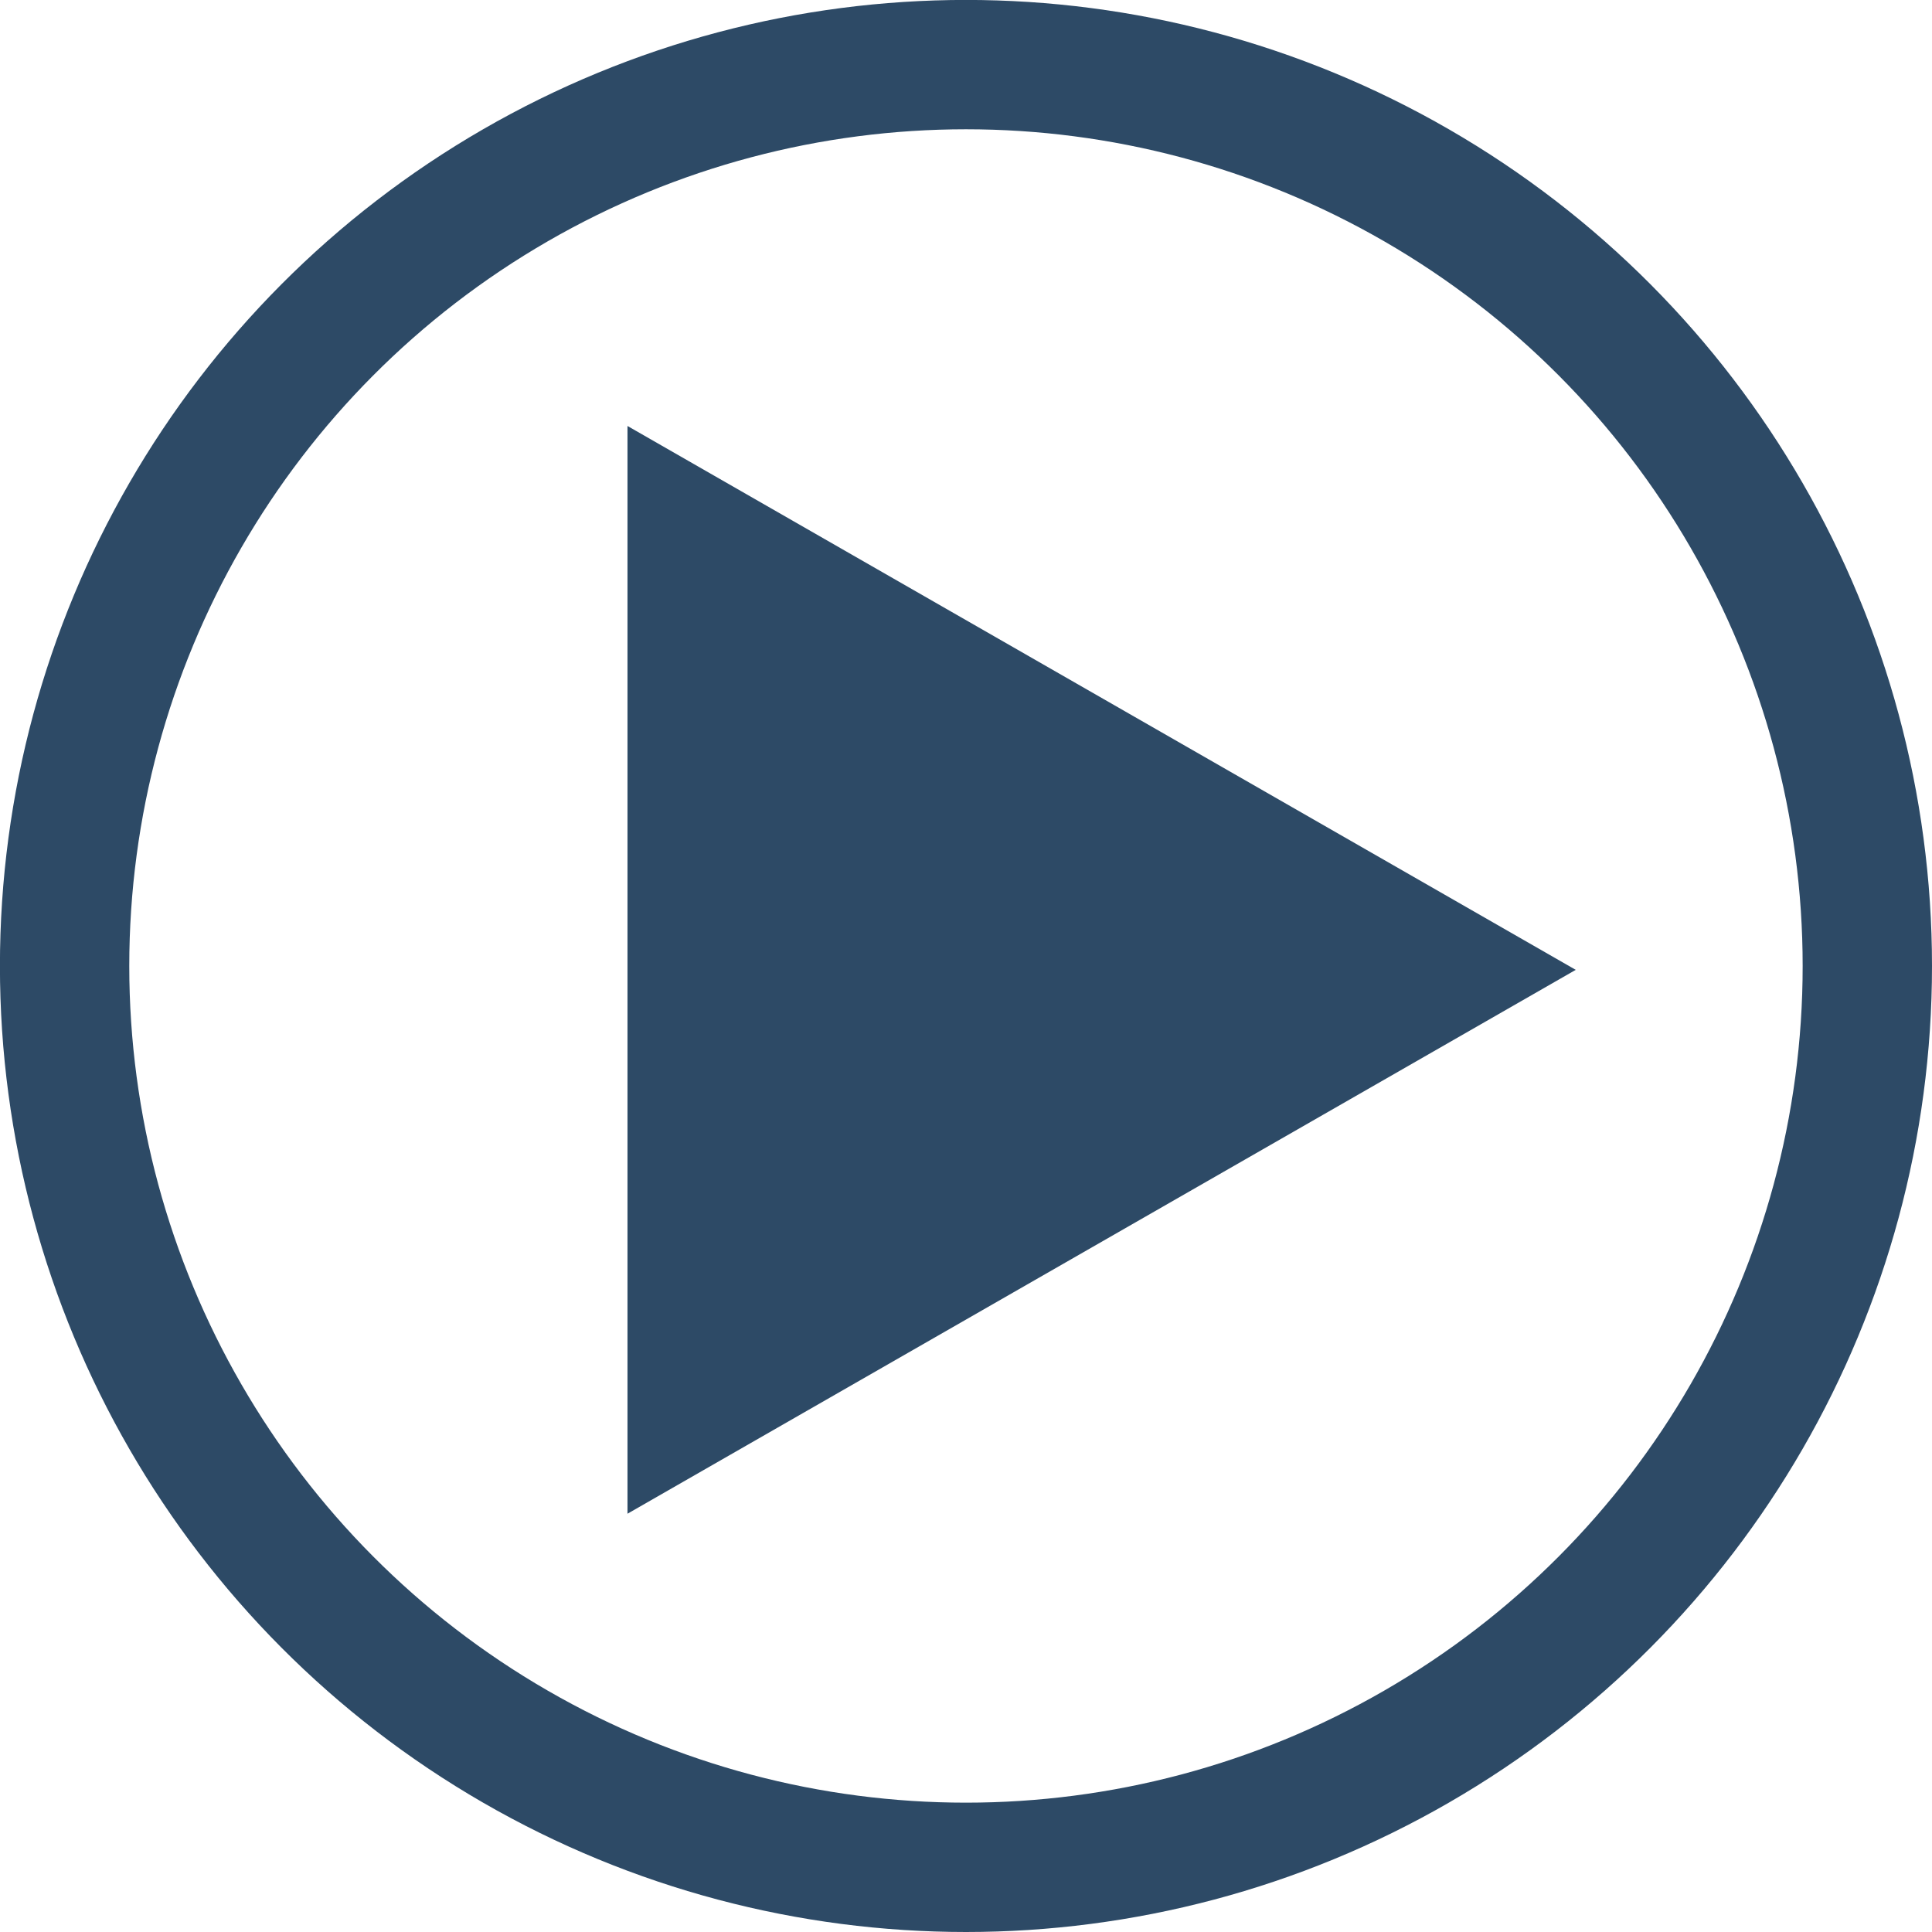
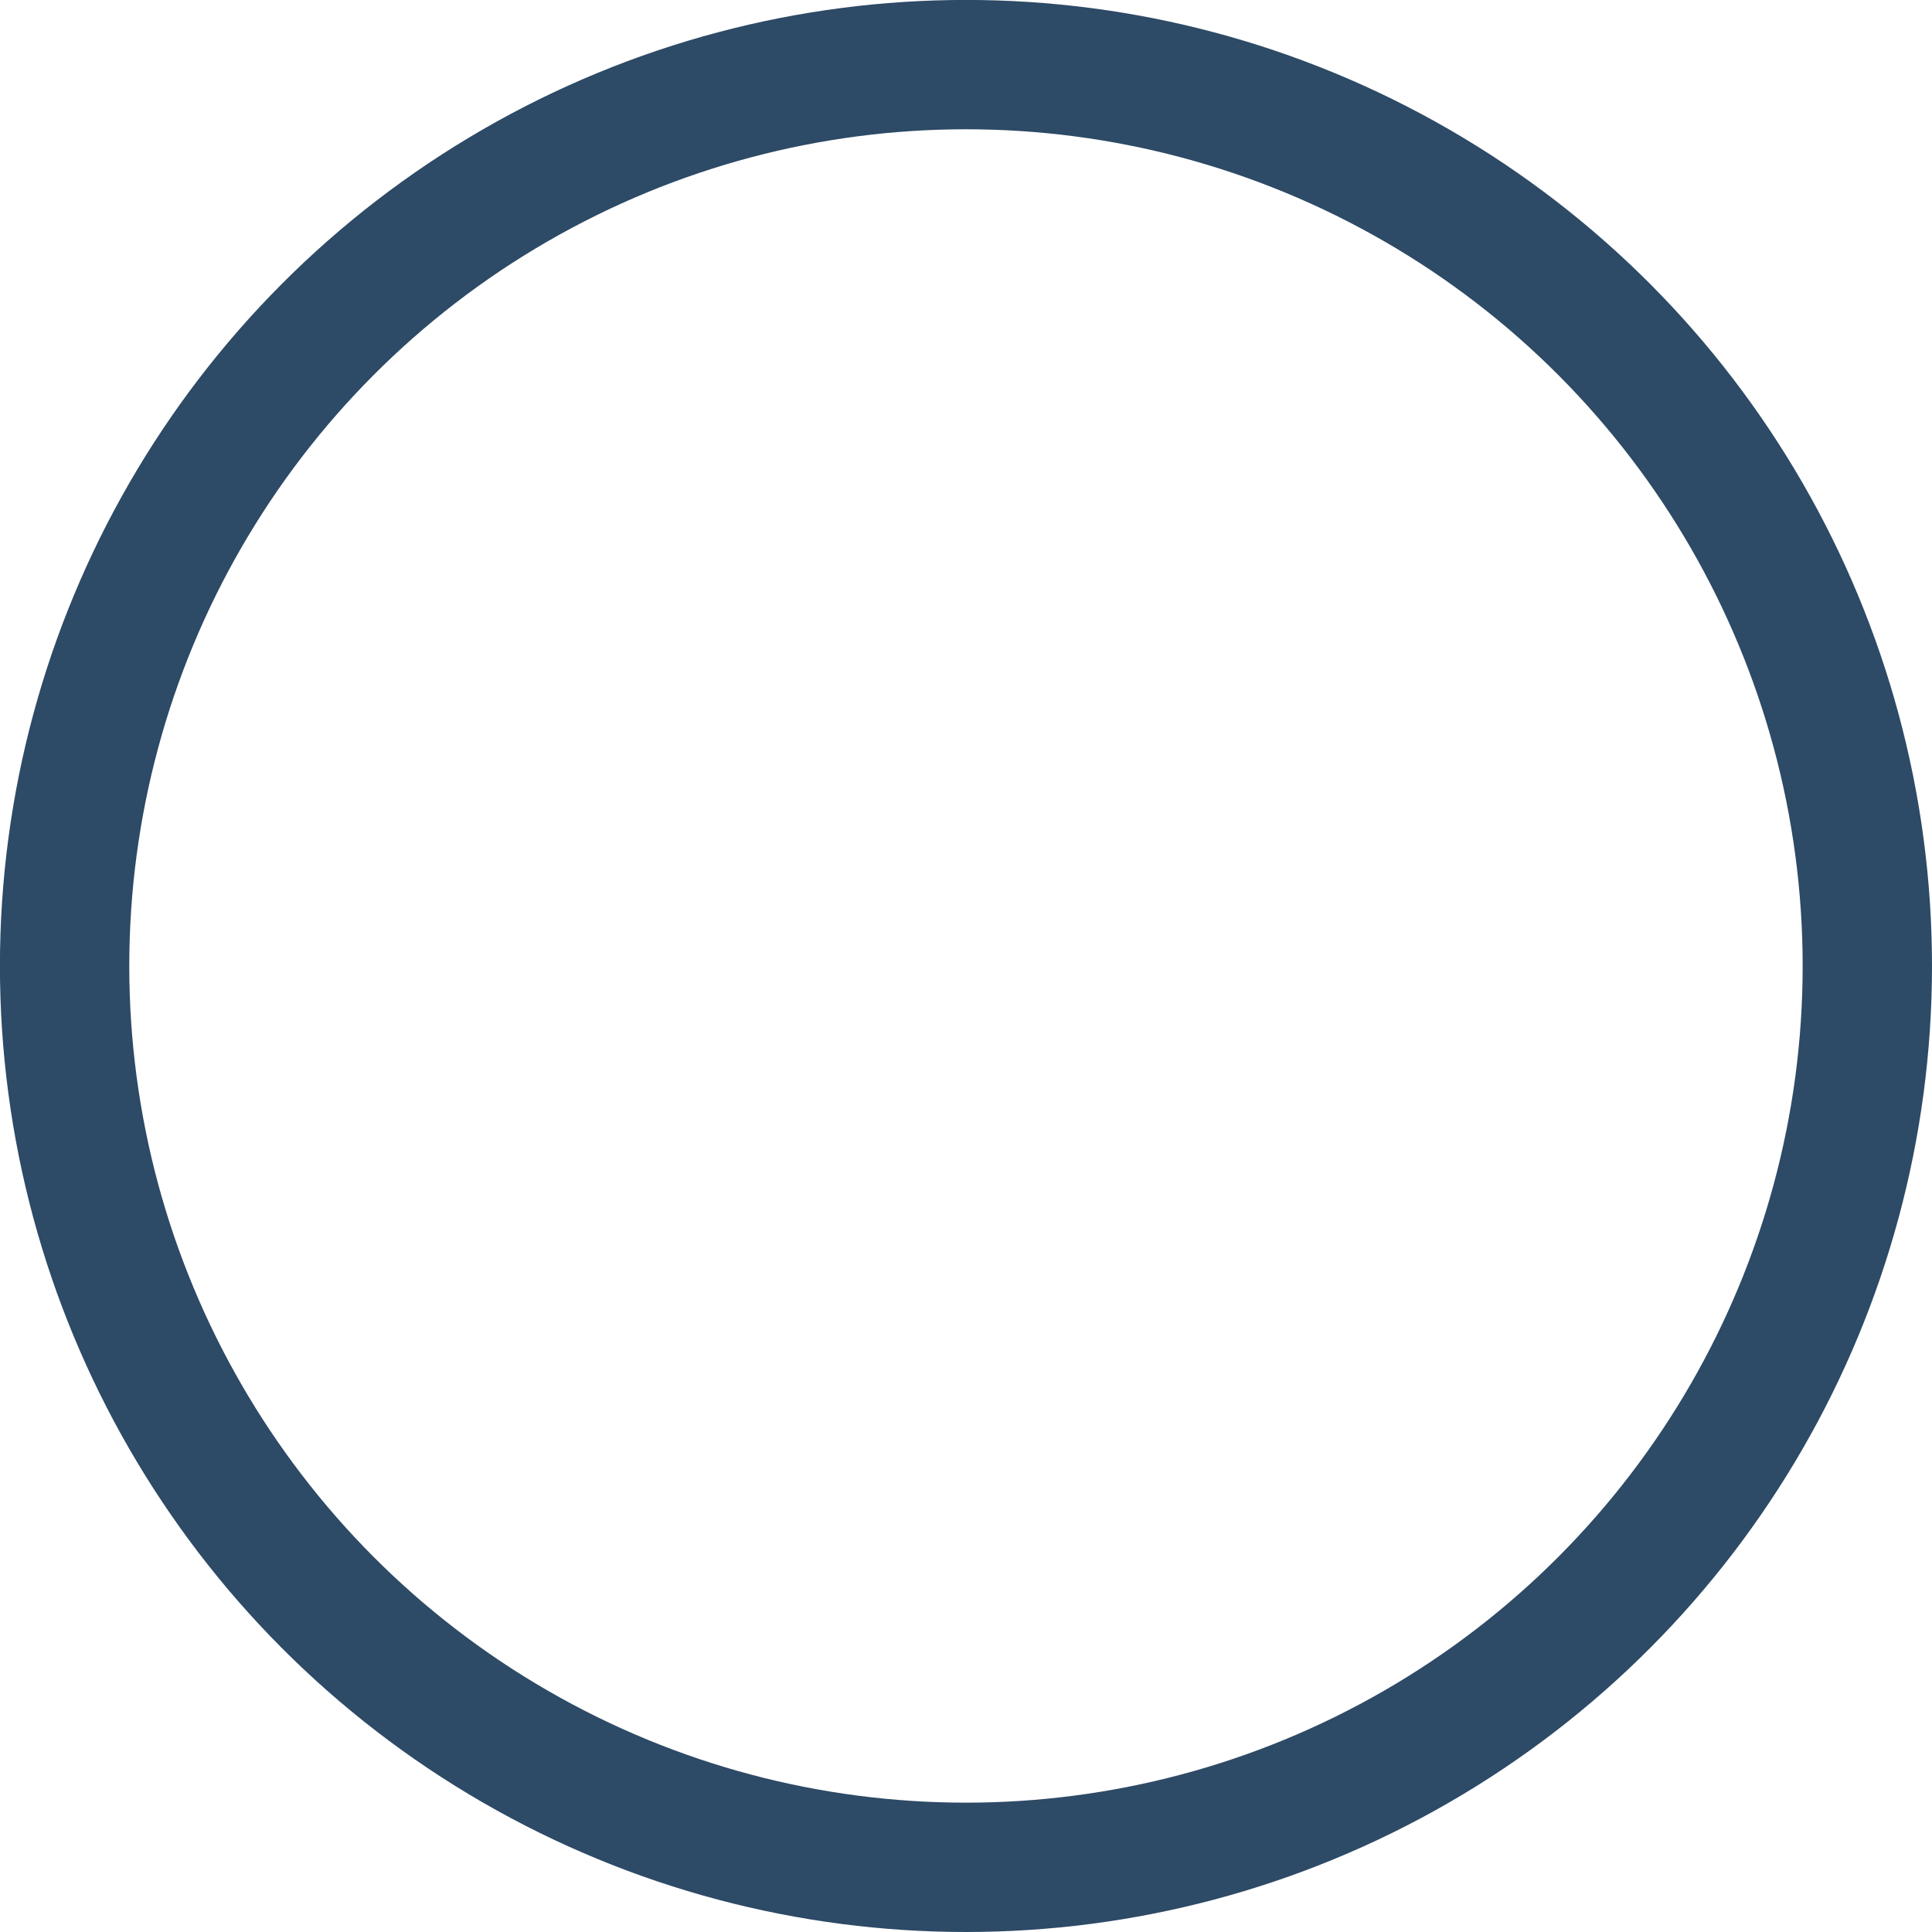
<svg xmlns="http://www.w3.org/2000/svg" width="29.875" height="29.875" viewBox="0 0 29.875 29.875">
  <g id="Gruppe_557" data-name="Gruppe 557" transform="translate(29.875 29.875) rotate(180)">
    <g id="Ellipse_18" data-name="Ellipse 18" fill="none" stroke="#2d4a66" stroke-width="2">
-       <circle cx="14.938" cy="14.938" r="14.938" stroke="none" />
      <circle cx="14.938" cy="14.938" r="13.938" fill="none" />
    </g>
-     <path id="Polygon_1" data-name="Polygon 1" d="M8.41,0l8.41,14.663H0Z" transform="translate(5.509 23.288) rotate(-90)" fill="#2d4a66" />
  </g>
</svg>